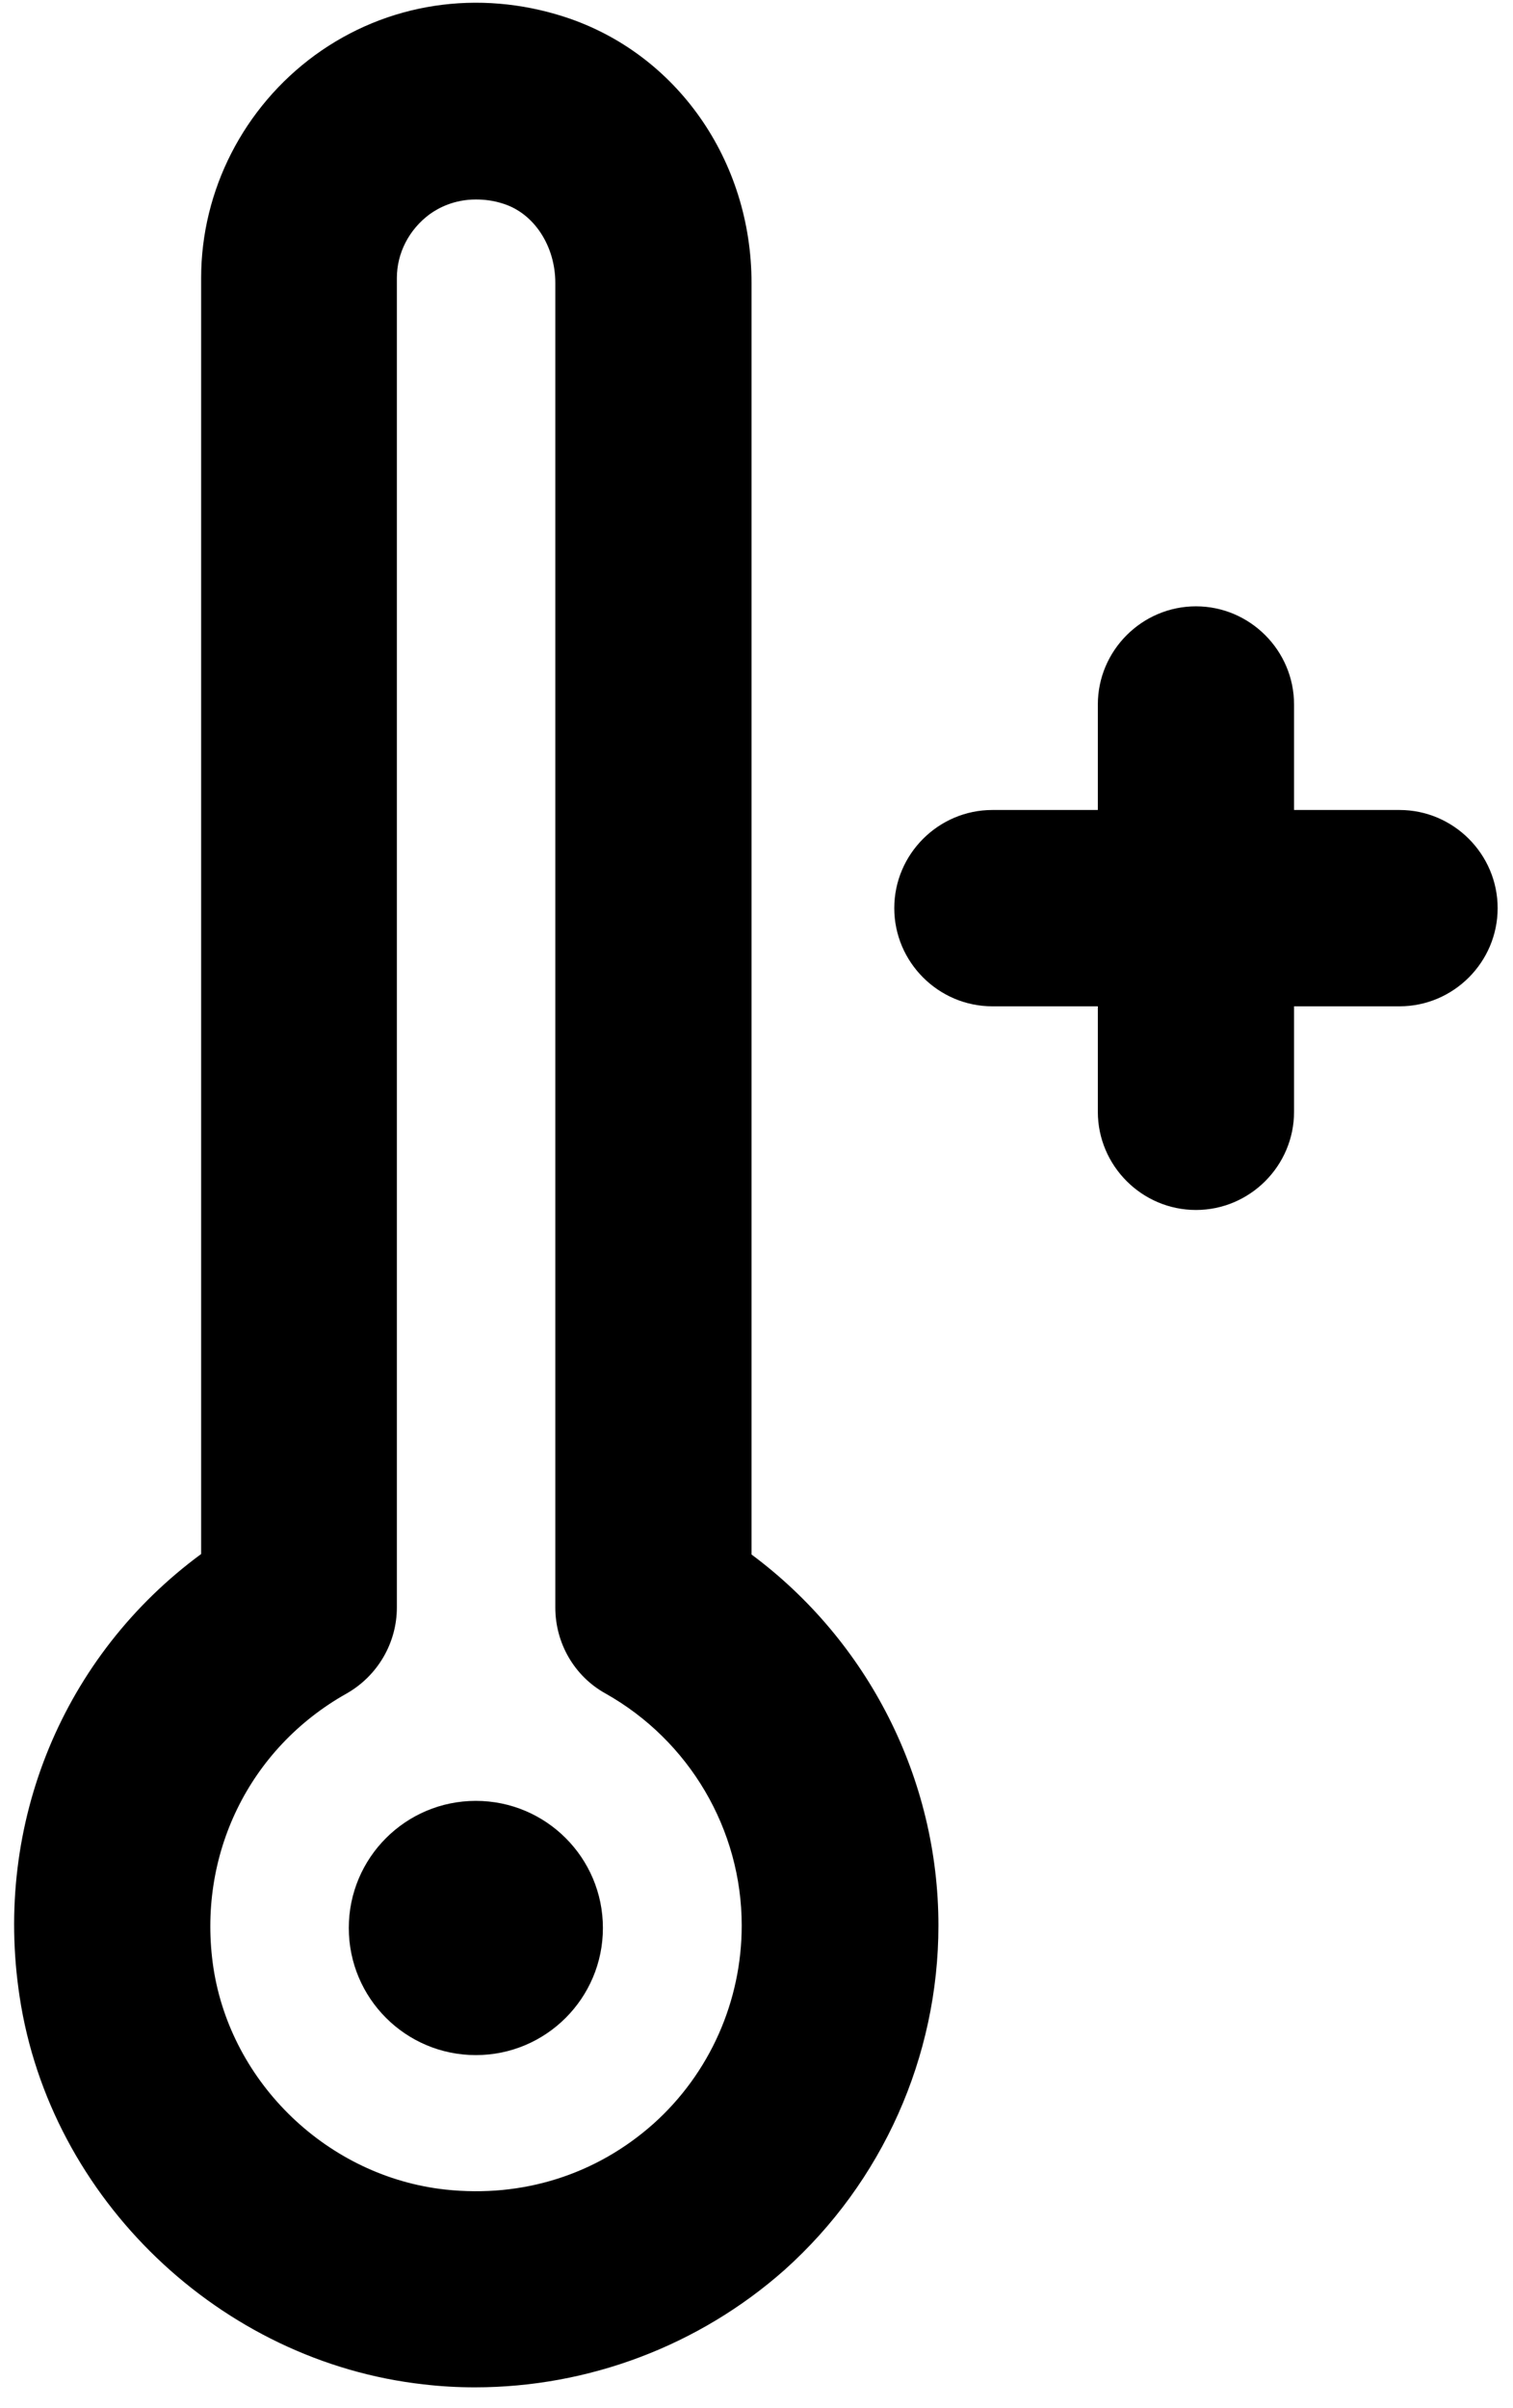
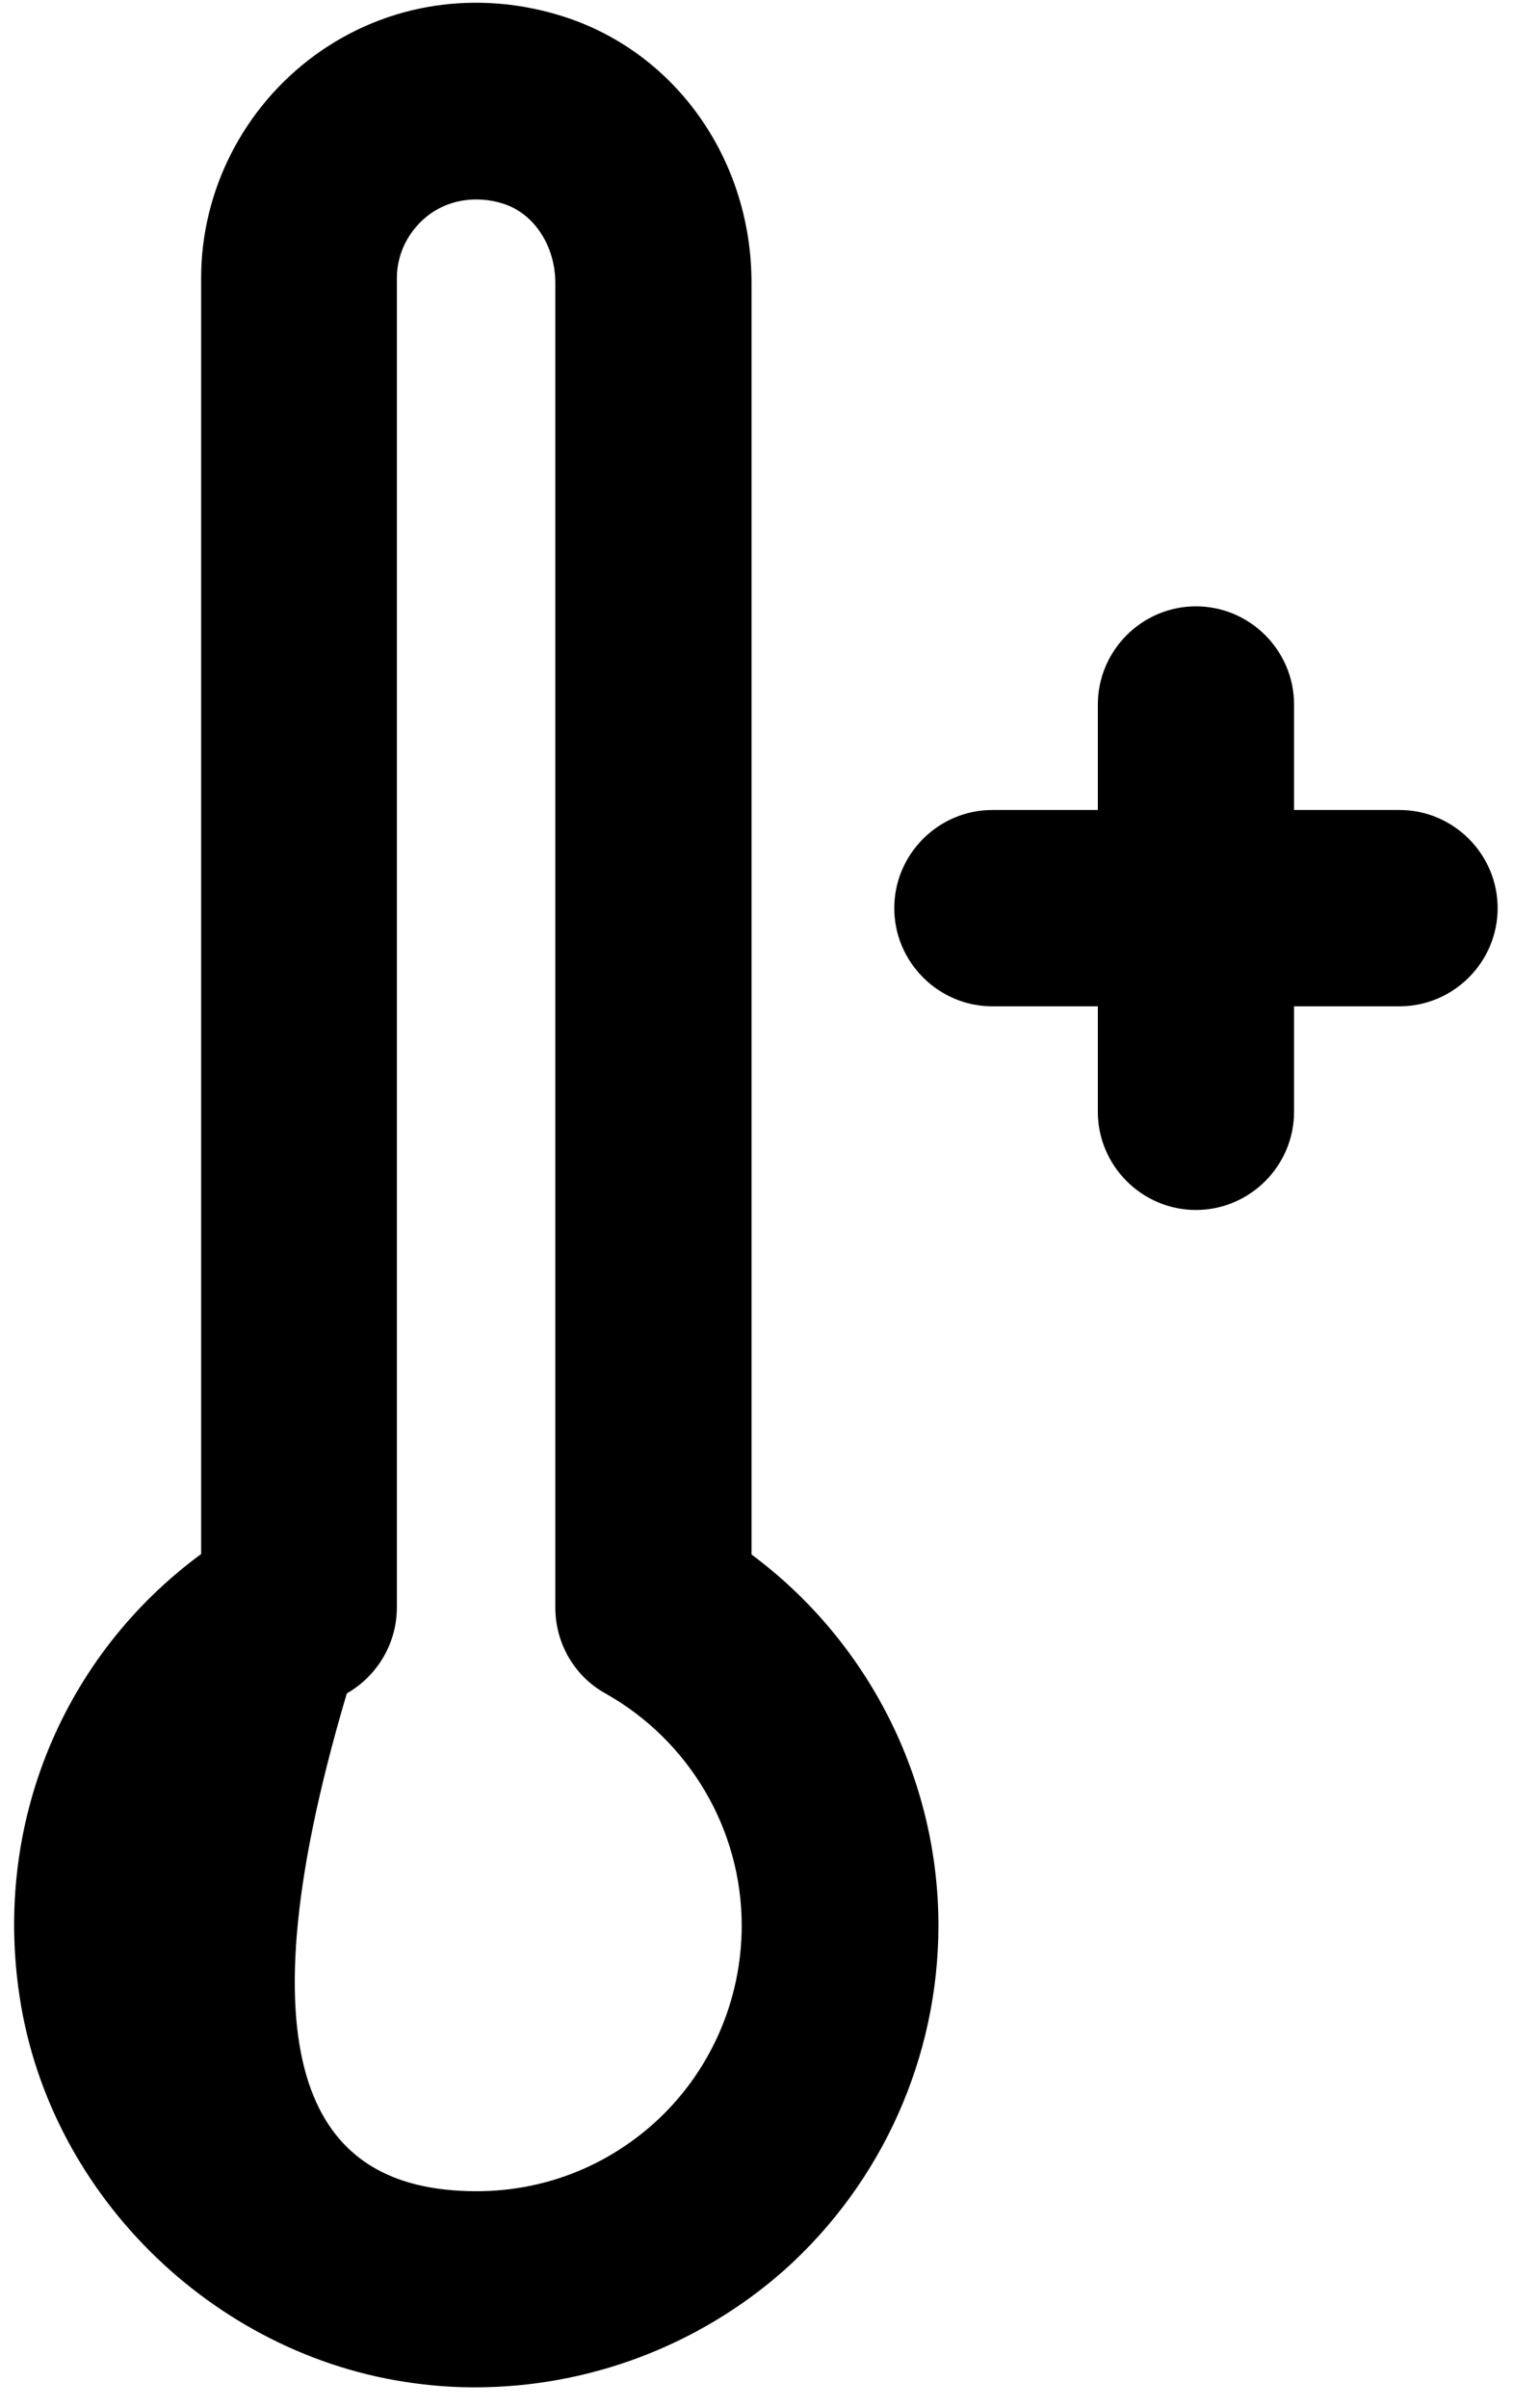
<svg xmlns="http://www.w3.org/2000/svg" width="66" height="105" viewBox="0 0 66 105" fill="none">
-   <path d="M20.714 104.092C19.965 104.092 19.216 104.05 18.489 103.964C9.608 102.98 2.183 95.875 0.856 87.059C-0.299 79.484 2.782 72.166 8.774 67.758V12.121C8.774 8.291 10.635 4.675 13.738 2.406C16.884 0.117 20.864 -0.482 24.63 0.737C29.509 2.321 32.783 6.986 32.783 12.335V67.779C37.854 71.545 40.936 77.537 40.936 83.956C40.936 89.67 38.496 95.148 34.217 98.978C30.493 102.273 25.679 104.092 20.714 104.092ZM20.757 8.698C19.815 8.698 19.131 9.061 18.745 9.339C17.847 10.003 17.312 11.03 17.312 12.121V70.09C17.312 71.631 16.477 73.064 15.129 73.835C10.849 76.231 8.581 80.918 9.309 85.797C10.079 90.847 14.316 94.912 19.43 95.469C22.79 95.832 26 94.827 28.503 92.601C30.964 90.397 32.355 87.252 32.355 83.956C32.355 79.762 30.065 75.889 26.406 73.835C25.058 73.086 24.224 71.652 24.224 70.09V12.335C24.224 10.73 23.303 9.318 21.977 8.89C21.527 8.74 21.121 8.698 20.757 8.698Z" fill="black" />
-   <path d="M20.757 89.606C23.818 89.606 26.3 87.124 26.3 84.063C26.3 81.002 23.818 78.521 20.757 78.521C17.696 78.521 15.215 81.002 15.215 84.063C15.215 87.124 17.696 89.606 20.757 89.606Z" fill="black" />
+   <path d="M20.714 104.092C19.965 104.092 19.216 104.05 18.489 103.964C9.608 102.98 2.183 95.875 0.856 87.059C-0.299 79.484 2.782 72.166 8.774 67.758V12.121C8.774 8.291 10.635 4.675 13.738 2.406C16.884 0.117 20.864 -0.482 24.63 0.737C29.509 2.321 32.783 6.986 32.783 12.335V67.779C37.854 71.545 40.936 77.537 40.936 83.956C40.936 89.67 38.496 95.148 34.217 98.978C30.493 102.273 25.679 104.092 20.714 104.092ZM20.757 8.698C19.815 8.698 19.131 9.061 18.745 9.339C17.847 10.003 17.312 11.03 17.312 12.121V70.09C17.312 71.631 16.477 73.064 15.129 73.835C10.079 90.847 14.316 94.912 19.43 95.469C22.79 95.832 26 94.827 28.503 92.601C30.964 90.397 32.355 87.252 32.355 83.956C32.355 79.762 30.065 75.889 26.406 73.835C25.058 73.086 24.224 71.652 24.224 70.09V12.335C24.224 10.73 23.303 9.318 21.977 8.89C21.527 8.74 21.121 8.698 20.757 8.698Z" fill="black" />
  <path d="M61.05 35.317H56.449V30.717C56.449 28.363 54.523 26.437 52.17 26.437C49.816 26.437 47.89 28.363 47.89 30.717V35.317H43.289C40.935 35.317 39.01 37.243 39.01 39.597C39.01 41.951 40.935 43.877 43.289 43.877H47.89V48.478C47.89 50.831 49.816 52.757 52.17 52.757C54.523 52.757 56.449 50.831 56.449 48.478V43.877H61.05C63.404 43.877 65.33 41.951 65.33 39.597C65.33 37.243 63.404 35.317 61.05 35.317Z" fill="black" />
</svg>